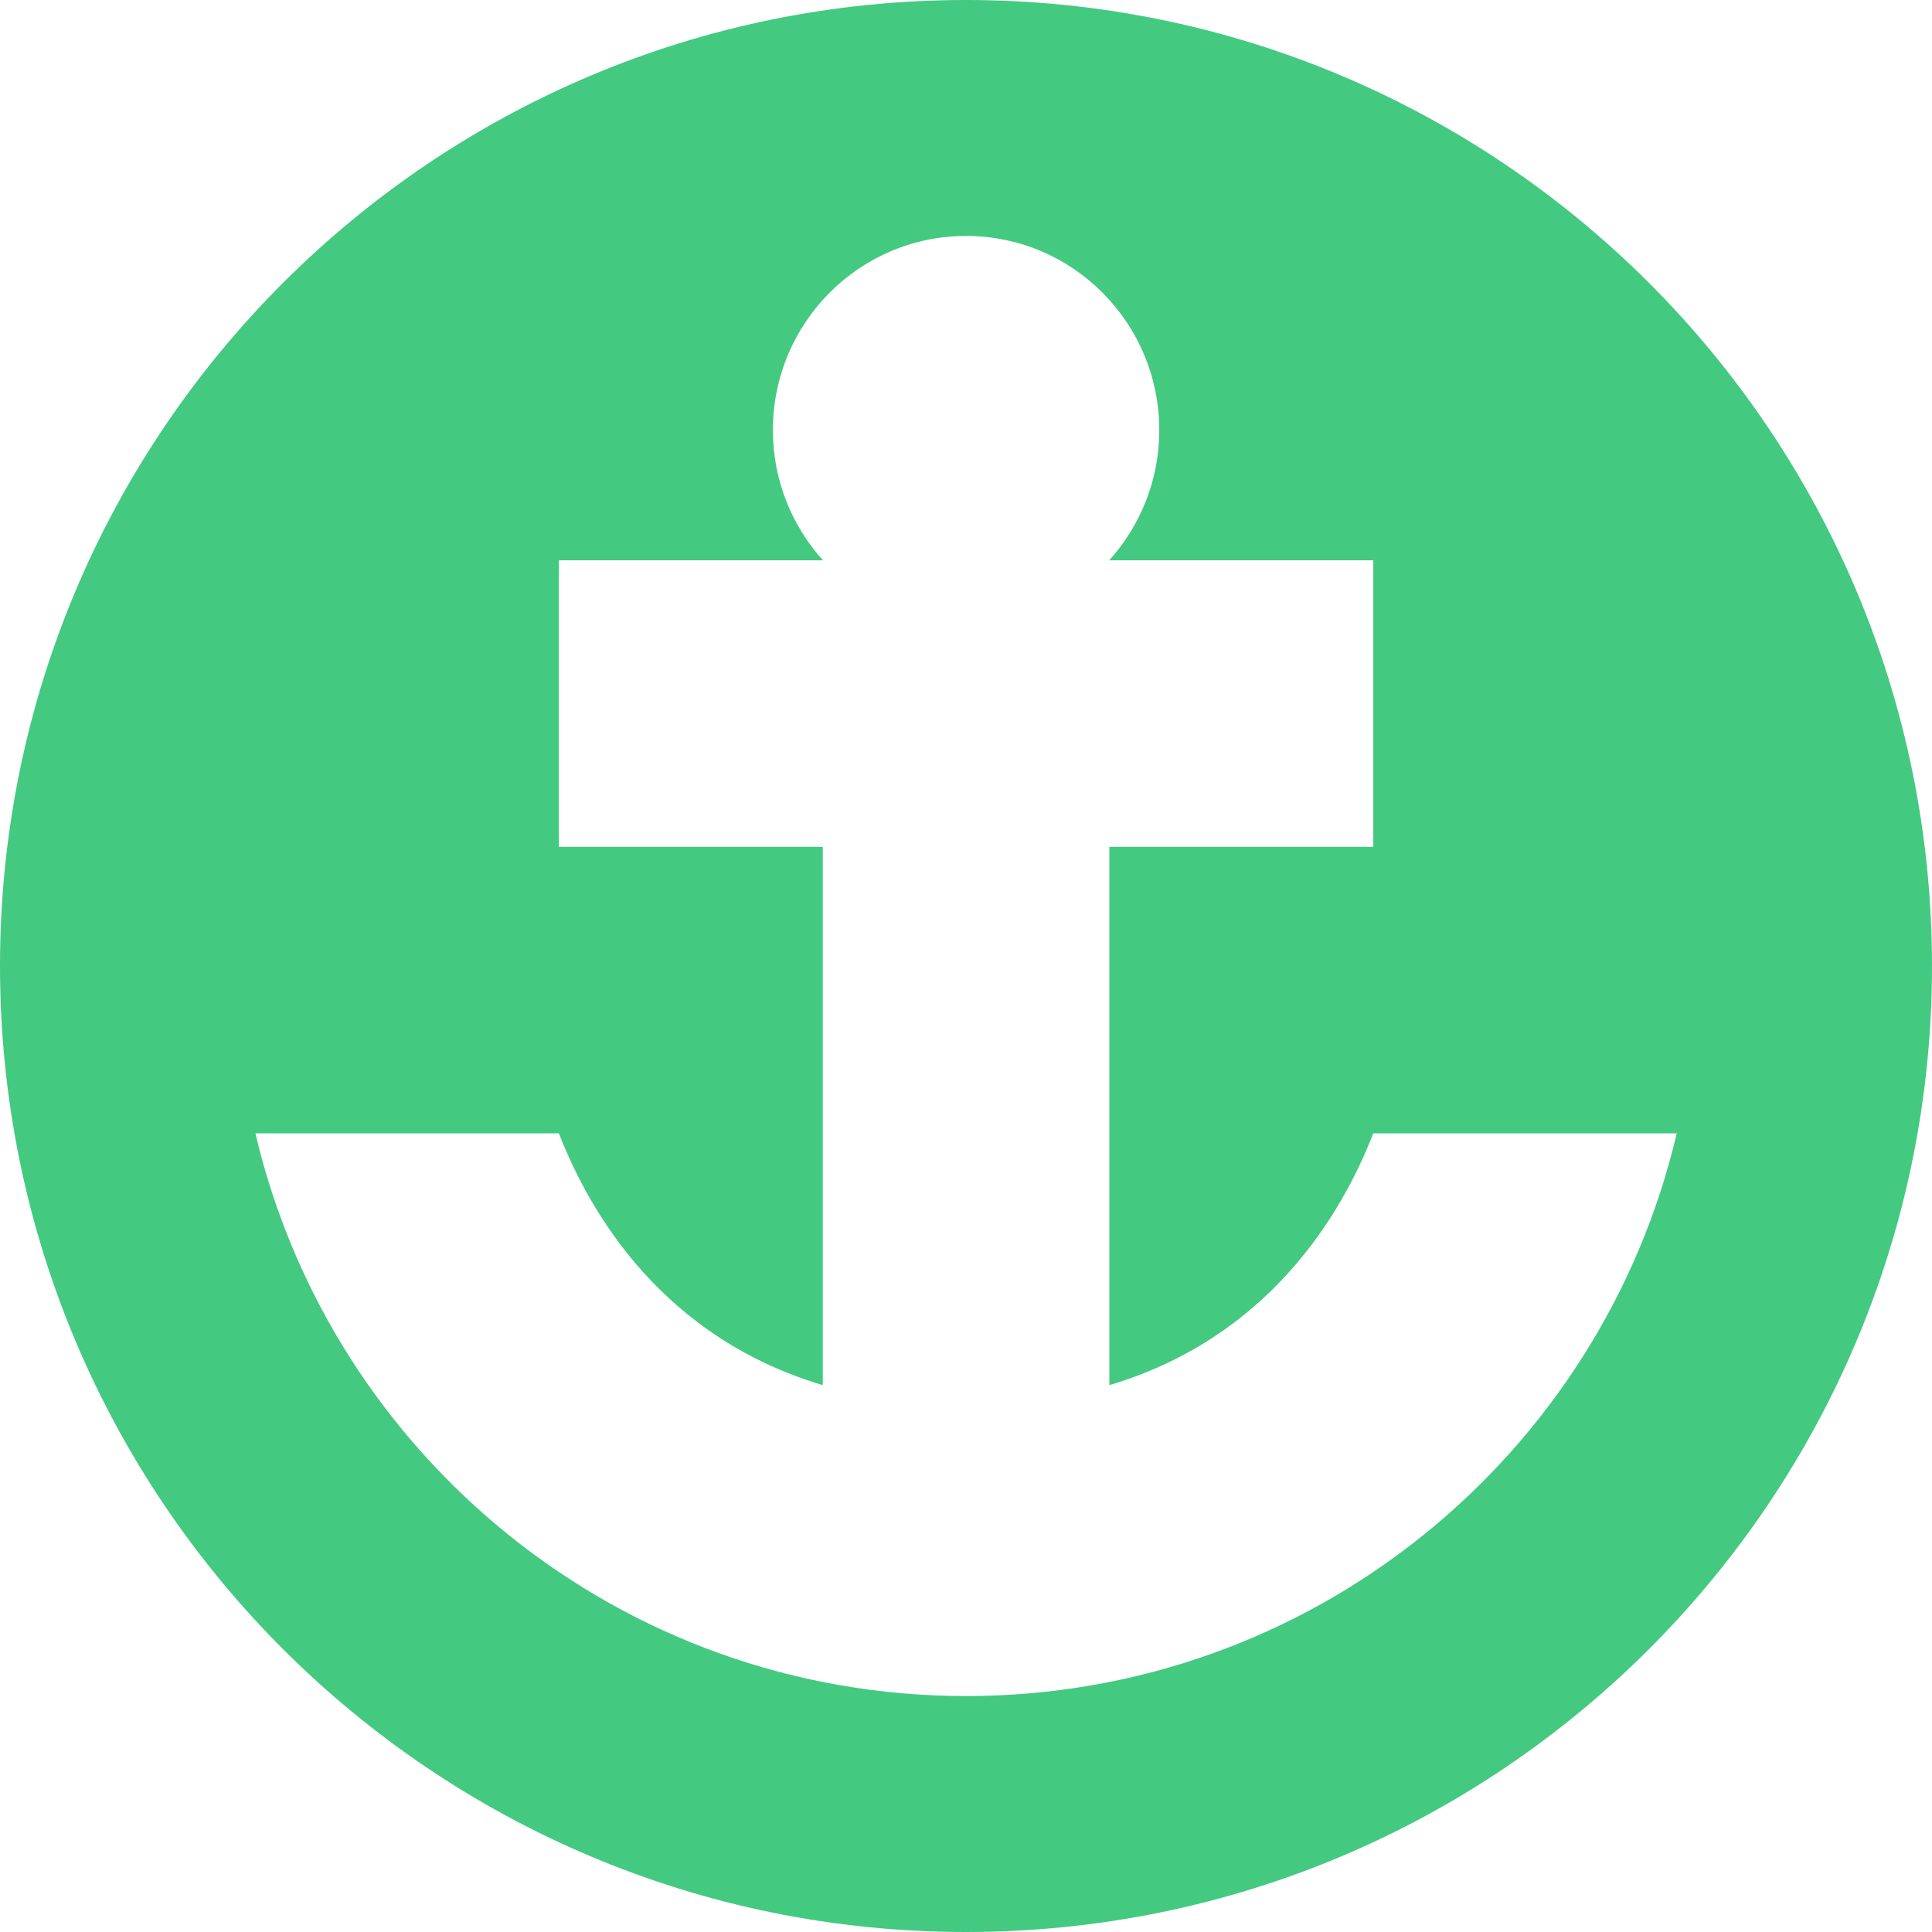
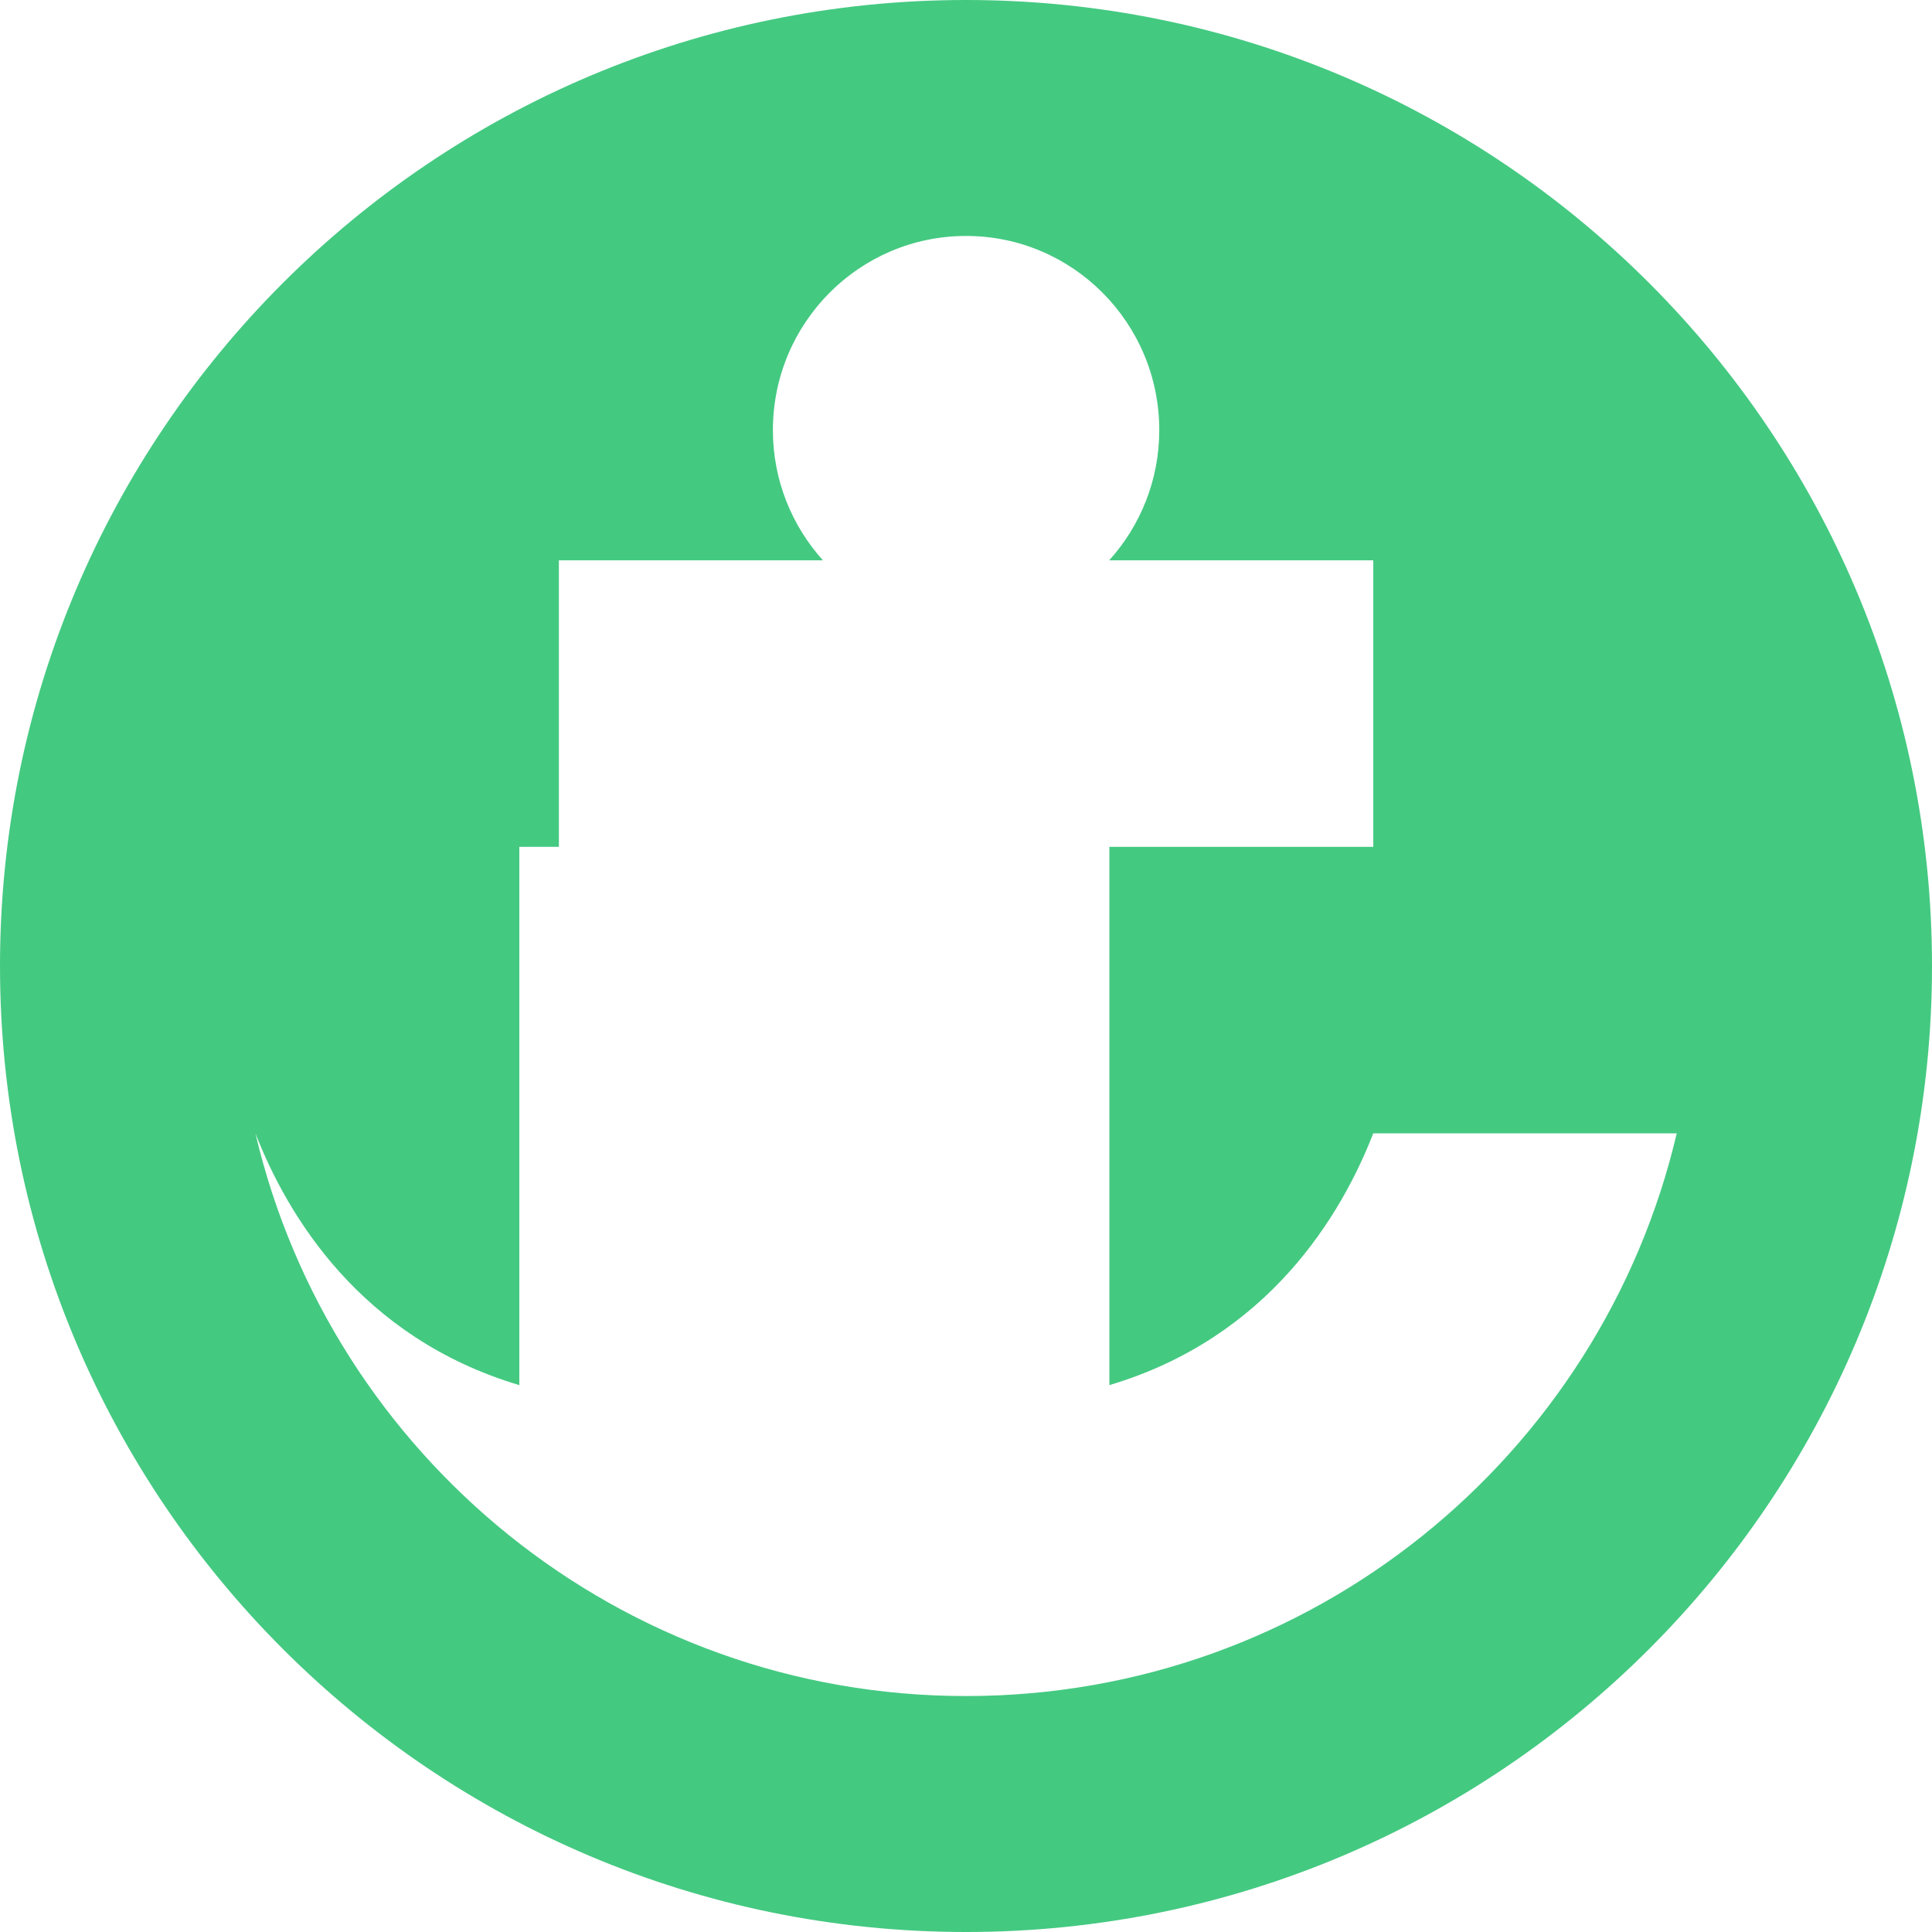
<svg xmlns="http://www.w3.org/2000/svg" viewBox="0 0 241.22 241.22">
-   <path d="M120.61 0C54 0 0 54 0 120.61s54 120.61 120.61 120.61 120.61-54 120.61-120.61S187.22 0 120.61 0zm0 211.76c-43.15 0-79.27-29.99-88.72-70.26h37.89c3.95 10.16 13.05 25.51 32.95 31.44v-67.21H69.78V69.96h32.95v-.02c-3.86-4.3-6.23-9.98-6.23-16.23 0-13.4 10.8-24.25 24.12-24.25s24.12 10.86 24.12 24.25c0 6.25-2.37 11.93-6.23 16.23v.02h32.95v35.77h-32.95v67.21c19.9-5.93 29-21.28 32.95-31.44h37.89c-9.45 40.27-45.57 70.26-88.72 70.26z" fill="#44c981" />
+   <path d="M120.61 0C54 0 0 54 0 120.61s54 120.61 120.61 120.61 120.61-54 120.61-120.61S187.22 0 120.61 0zm0 211.76c-43.15 0-79.27-29.99-88.72-70.26c3.95 10.16 13.05 25.51 32.95 31.44v-67.21H69.78V69.96h32.95v-.02c-3.86-4.3-6.23-9.98-6.23-16.23 0-13.4 10.8-24.25 24.12-24.25s24.12 10.86 24.12 24.25c0 6.25-2.37 11.93-6.23 16.23v.02h32.95v35.77h-32.95v67.21c19.9-5.93 29-21.28 32.95-31.44h37.89c-9.45 40.27-45.57 70.26-88.72 70.26z" fill="#44c981" />
</svg>